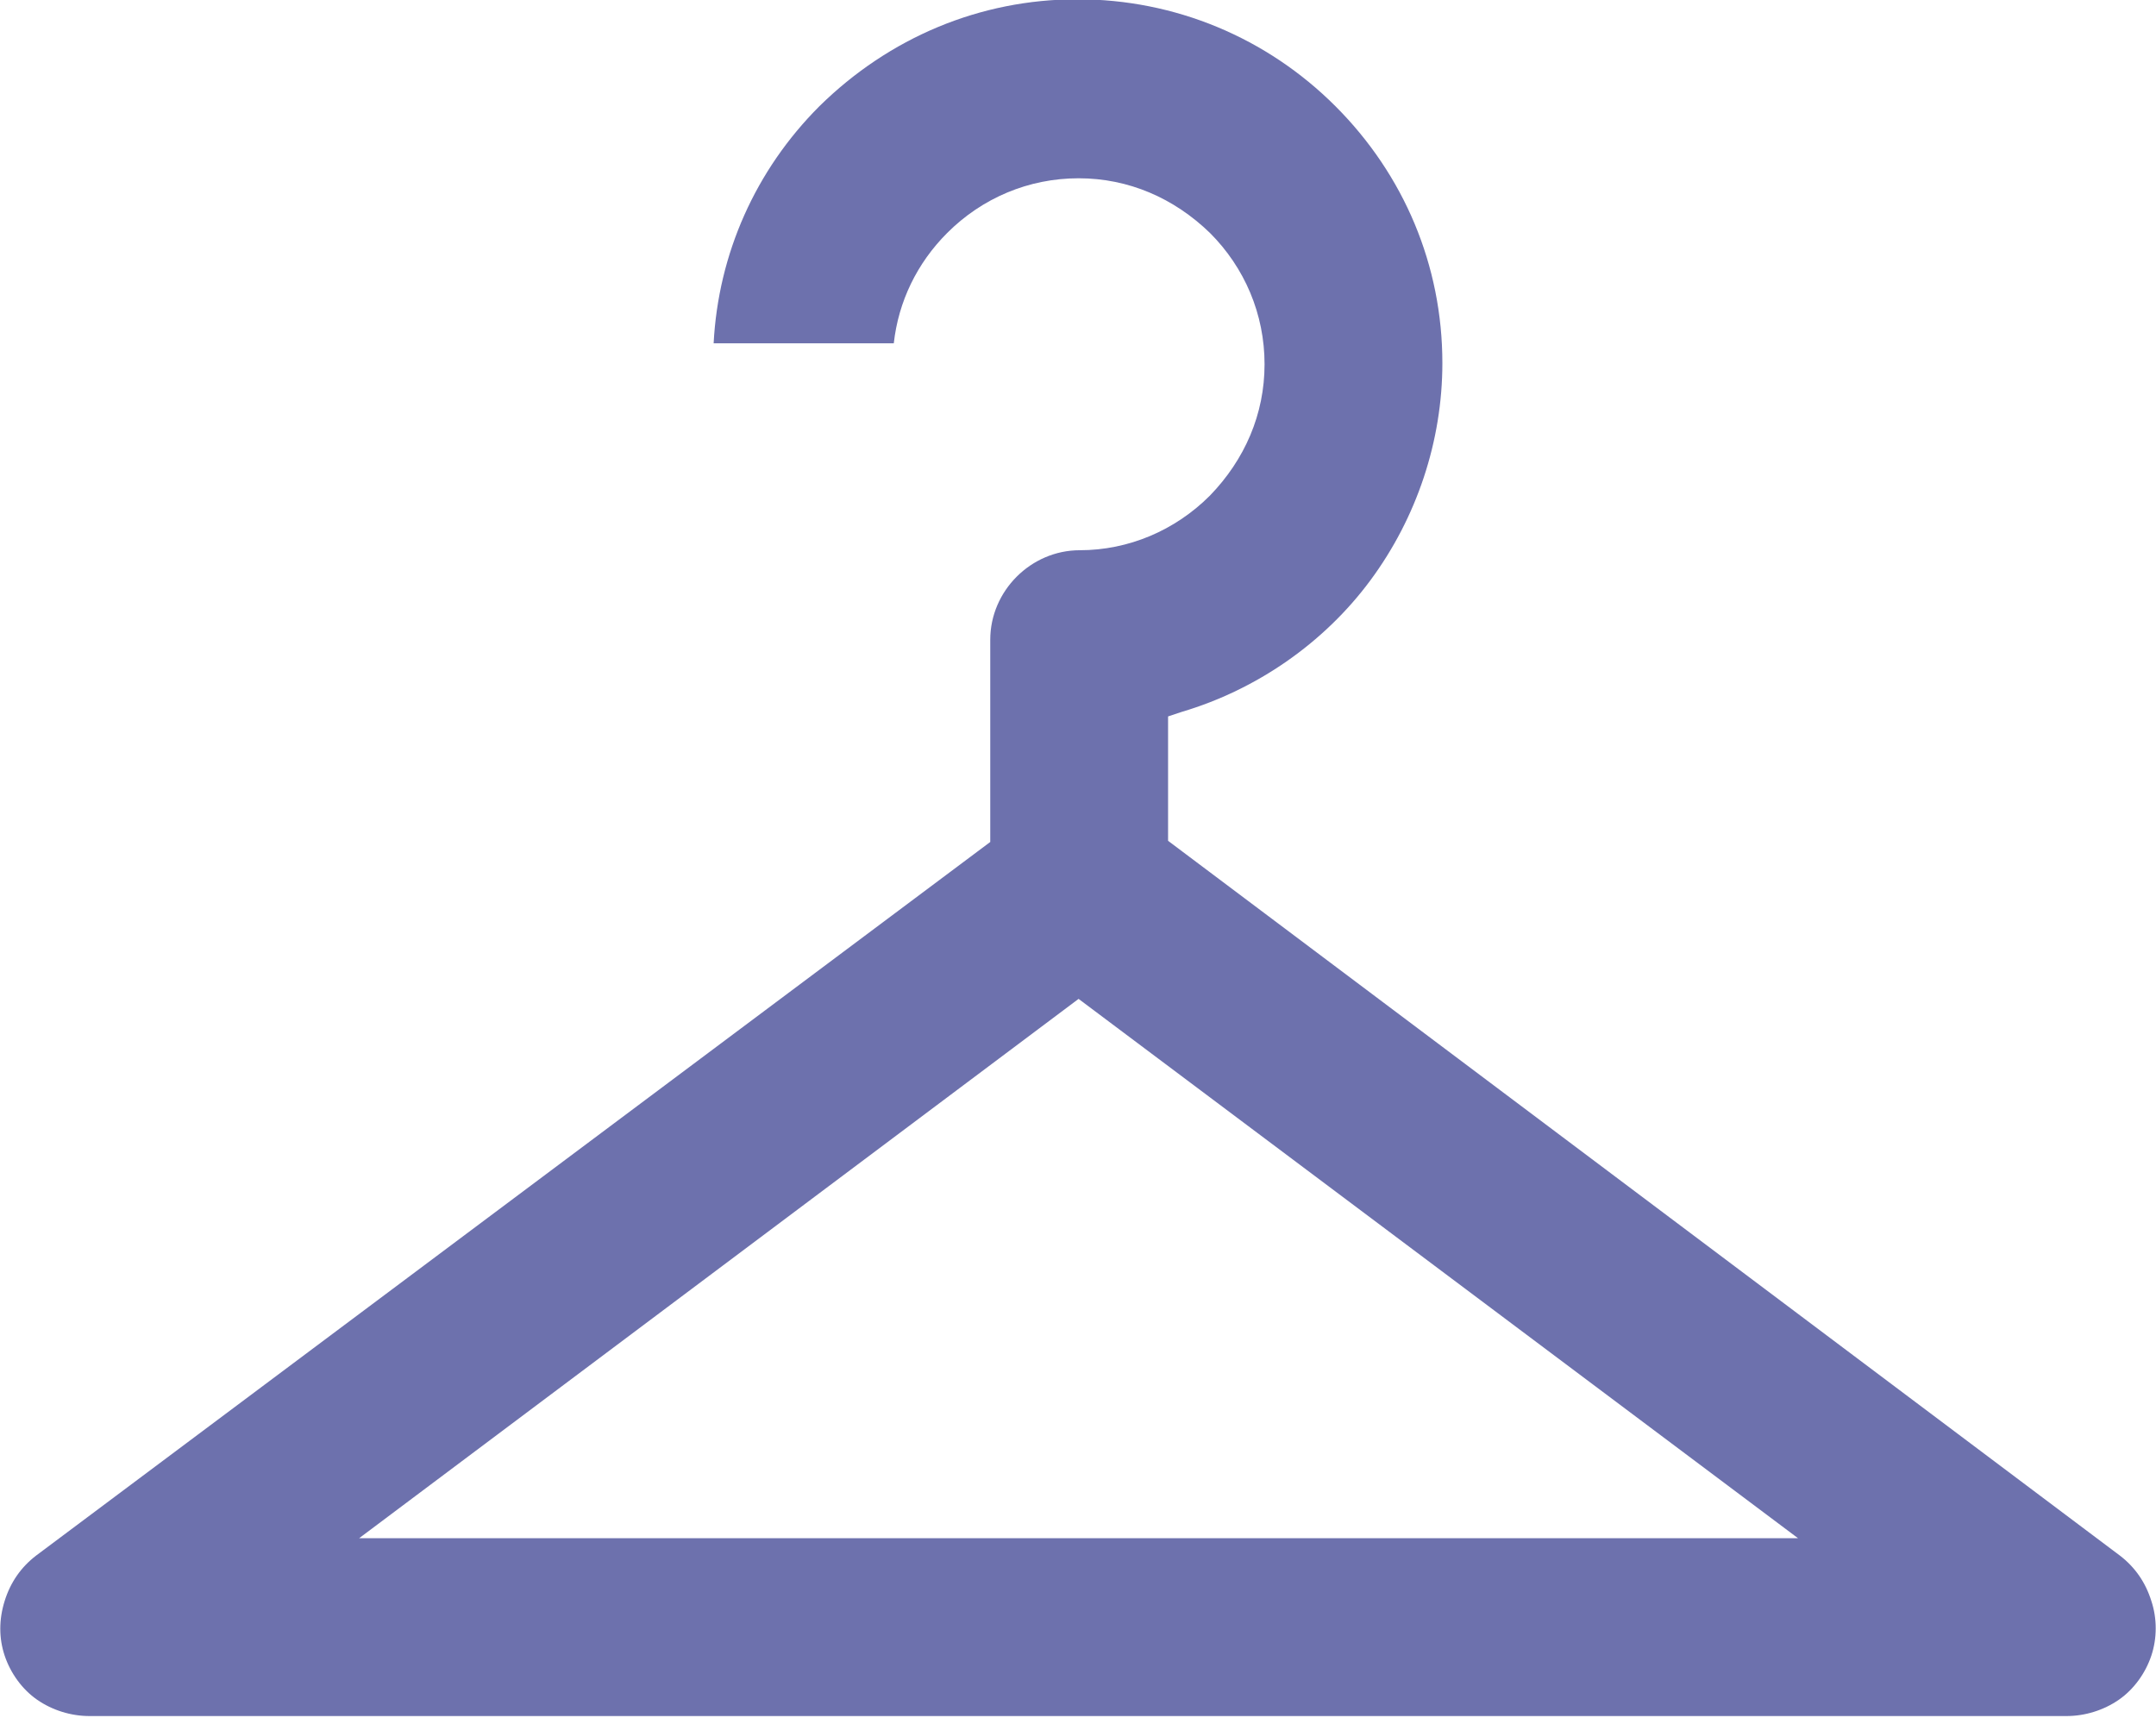
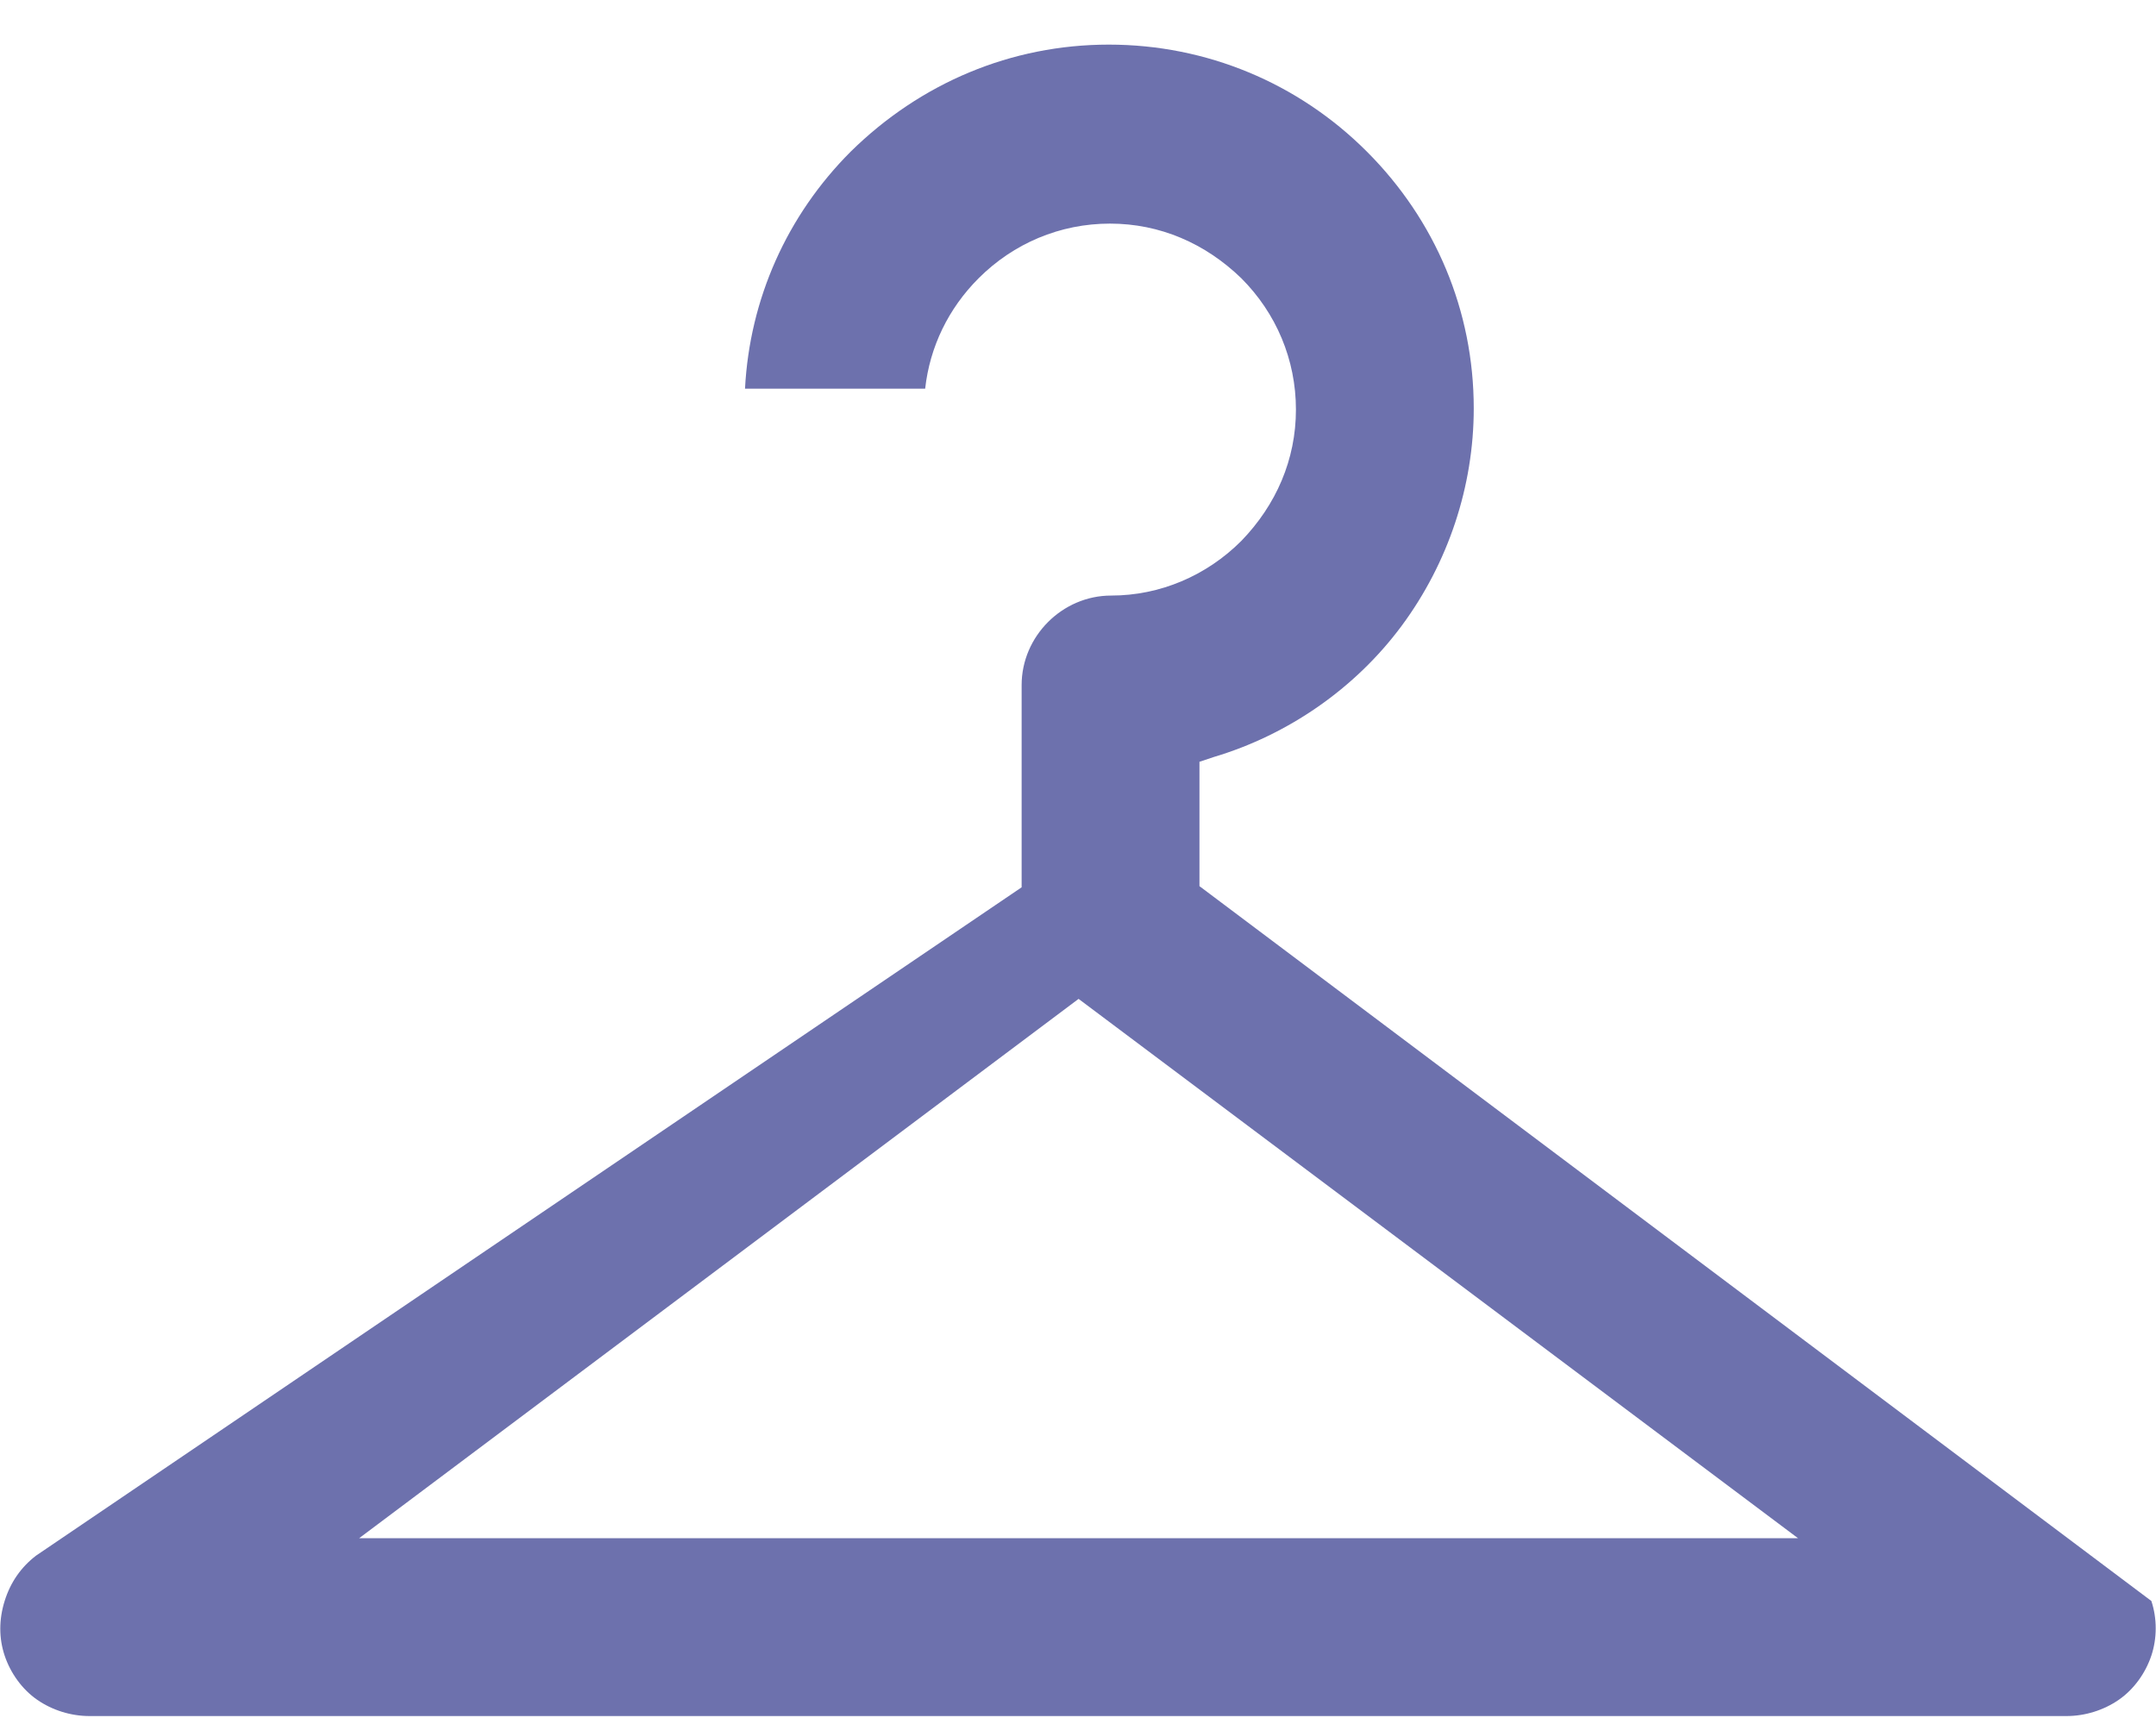
<svg xmlns="http://www.w3.org/2000/svg" id="_Слой_1" data-name="Слой 1" width="6.54mm" height="5.21mm" viewBox="0 0 18.55 14.77">
  <defs>
    <style>
      .cls-1 {
        fill: #6d71ad;
        stroke-width: 0px;
      }
    </style>
  </defs>
-   <path class="cls-1" d="M18.51,13.77c-.05-.16-.14-.29-.27-.39l-8.19-6.15v-1.07l.12-.04c.64-.19,1.22-.59,1.62-1.13s.62-1.2.62-1.87c0-.84-.33-1.62-.92-2.21-.59-.59-1.38-.92-2.22-.92s-1.62.33-2.22.92c-.55.55-.87,1.27-.91,2.04h1.55c.04-.36.2-.69.46-.95.3-.3.7-.47,1.13-.47s.82.17,1.13.47c.3.3.47.7.47,1.13s-.17.82-.47,1.13c-.3.3-.7.47-1.12.47s-.77.35-.77.77v1.74L.31,13.38c-.13.1-.22.23-.27.39-.05.16-.05.32,0,.47.05.15.15.29.28.38.13.09.29.14.45.14h17.01c.16,0,.32-.05.45-.14.13-.09.23-.23.28-.38.05-.15.05-.32,0-.47ZM3.09,13.23l6.19-4.64,6.19,4.64H3.09Z" />
+   <path class="cls-1" d="M18.51,13.77l-8.19-6.15v-1.07l.12-.04c.64-.19,1.22-.59,1.62-1.13s.62-1.2.62-1.87c0-.84-.33-1.62-.92-2.21-.59-.59-1.38-.92-2.22-.92s-1.62.33-2.22.92c-.55.55-.87,1.27-.91,2.04h1.55c.04-.36.2-.69.46-.95.3-.3.7-.47,1.13-.47s.82.17,1.13.47c.3.3.47.7.47,1.13s-.17.82-.47,1.13c-.3.3-.7.47-1.12.47s-.77.35-.77.77v1.74L.31,13.38c-.13.1-.22.23-.27.39-.05.16-.05.32,0,.47.05.15.15.29.28.38.13.09.29.14.45.14h17.01c.16,0,.32-.05.45-.14.13-.09.23-.23.28-.38.05-.15.05-.32,0-.47ZM3.09,13.23l6.19-4.64,6.19,4.64H3.09Z" />
</svg>